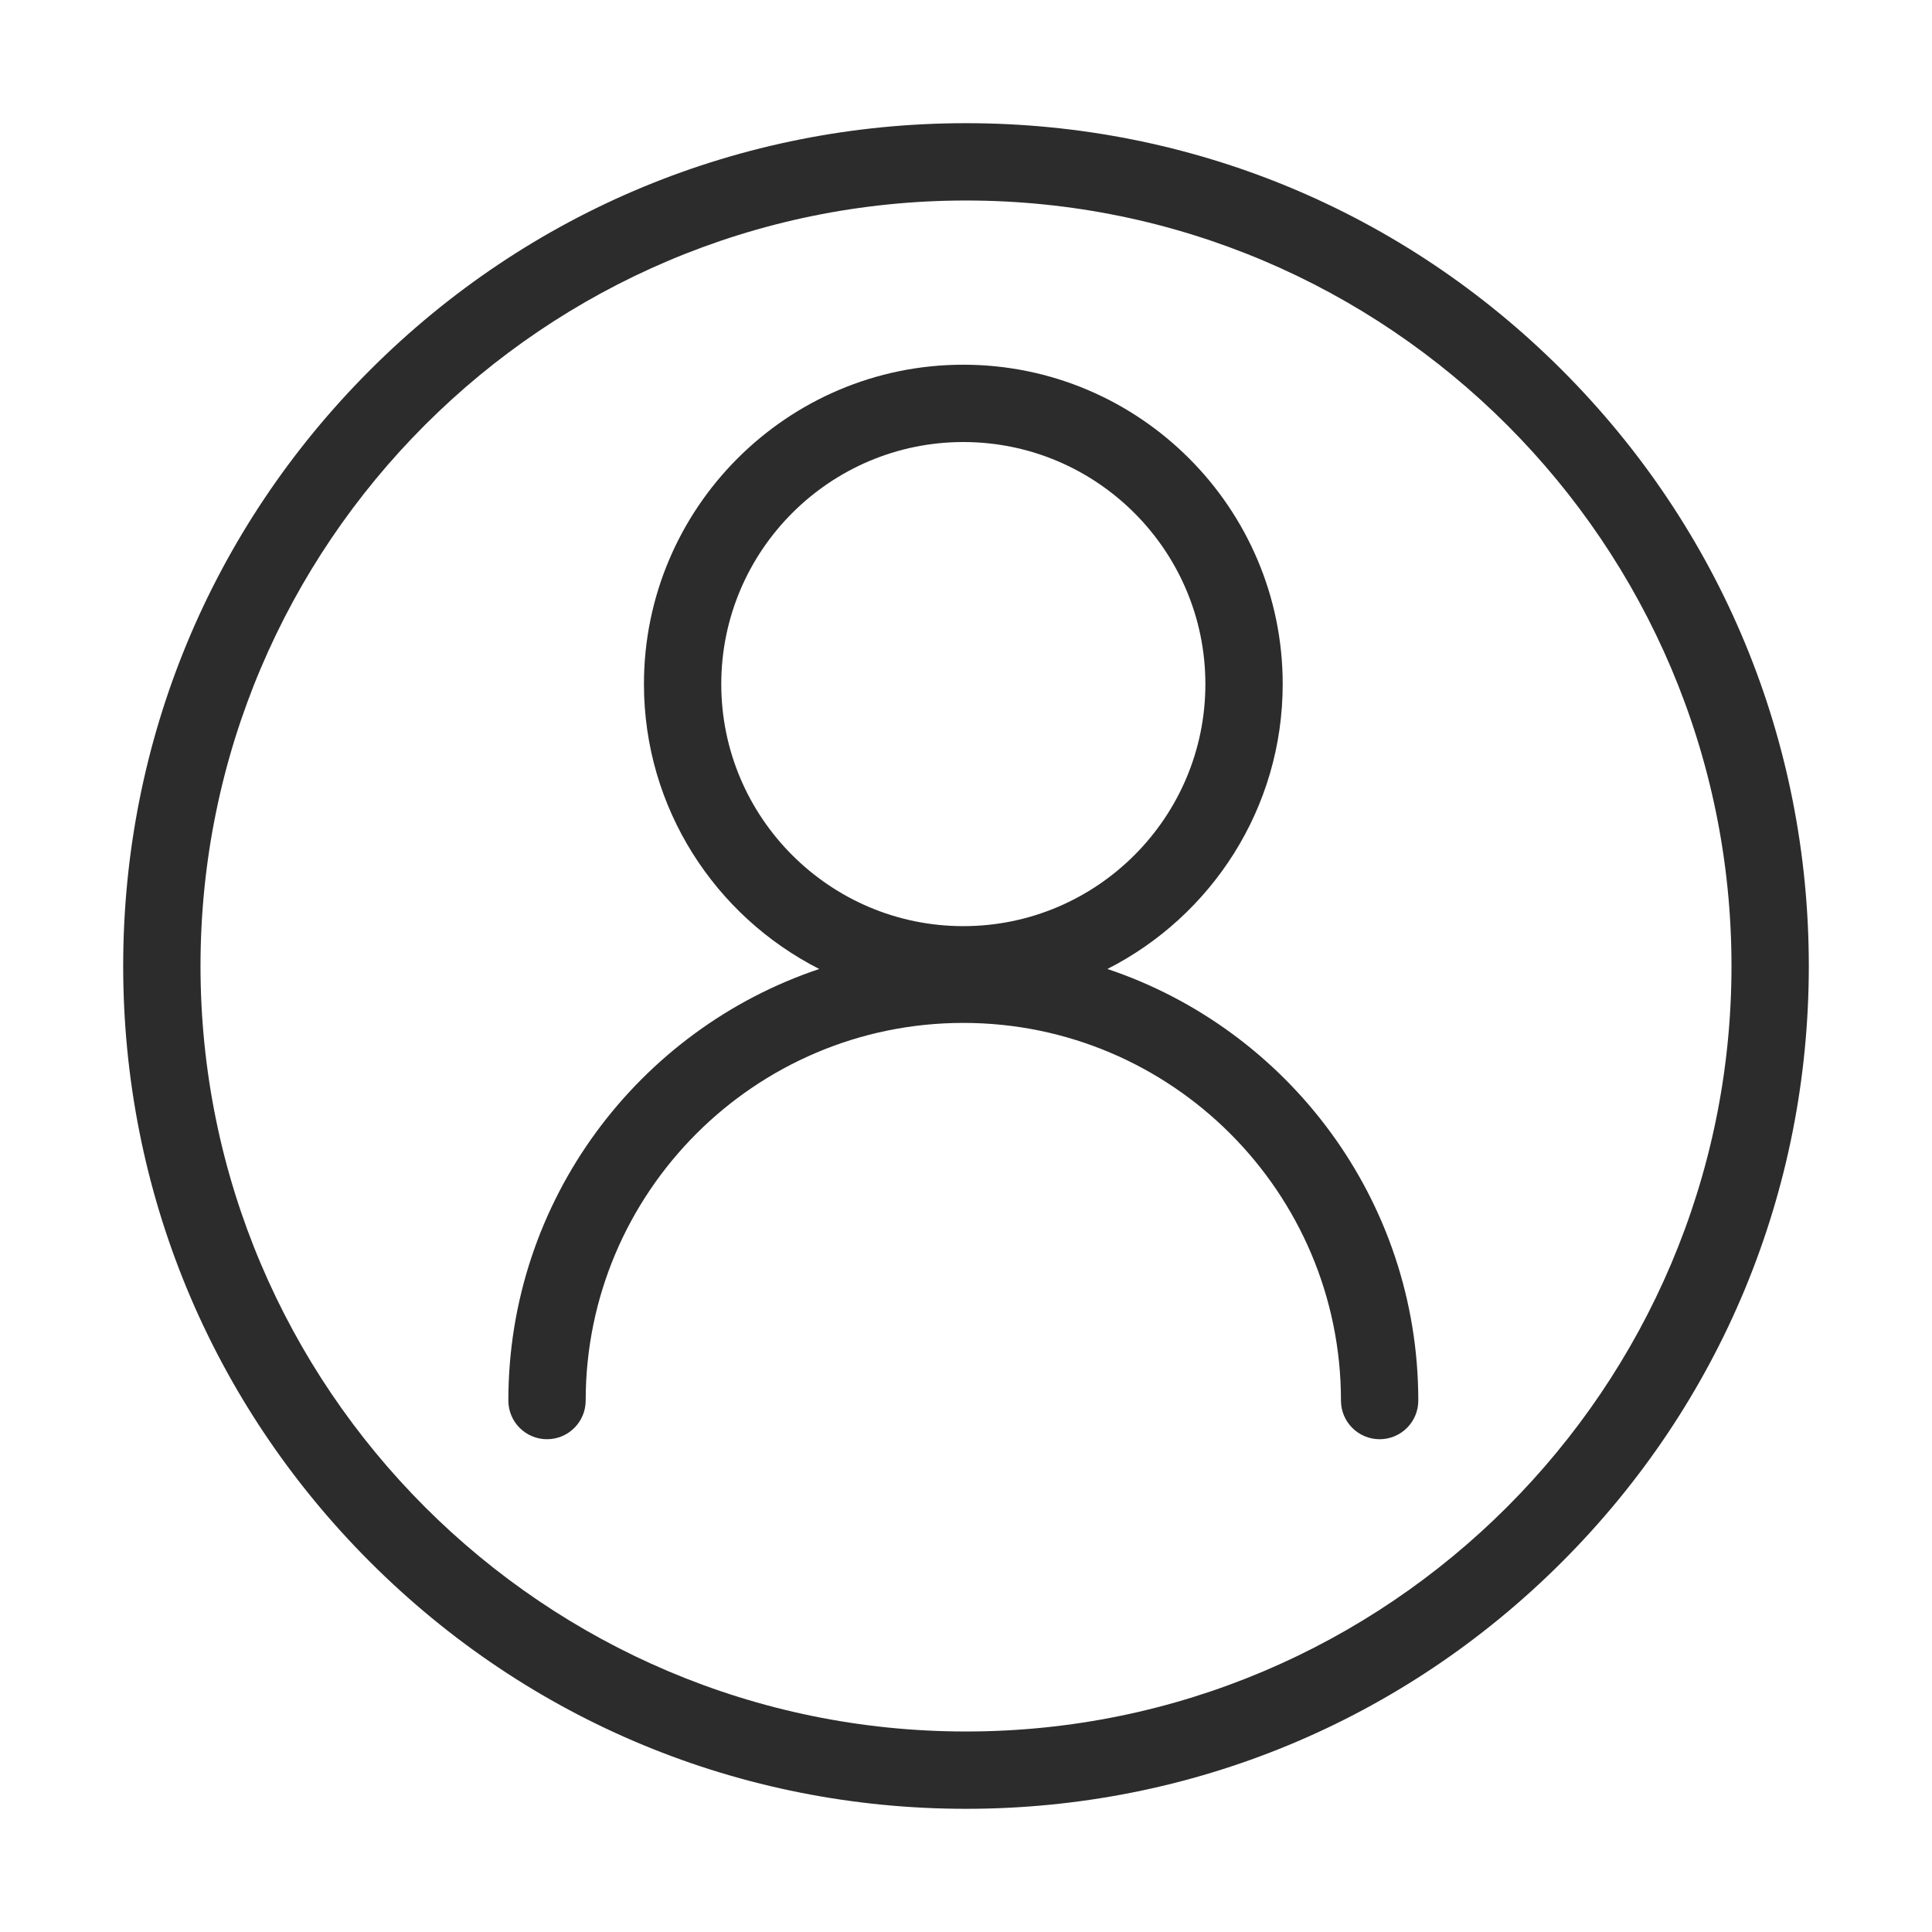
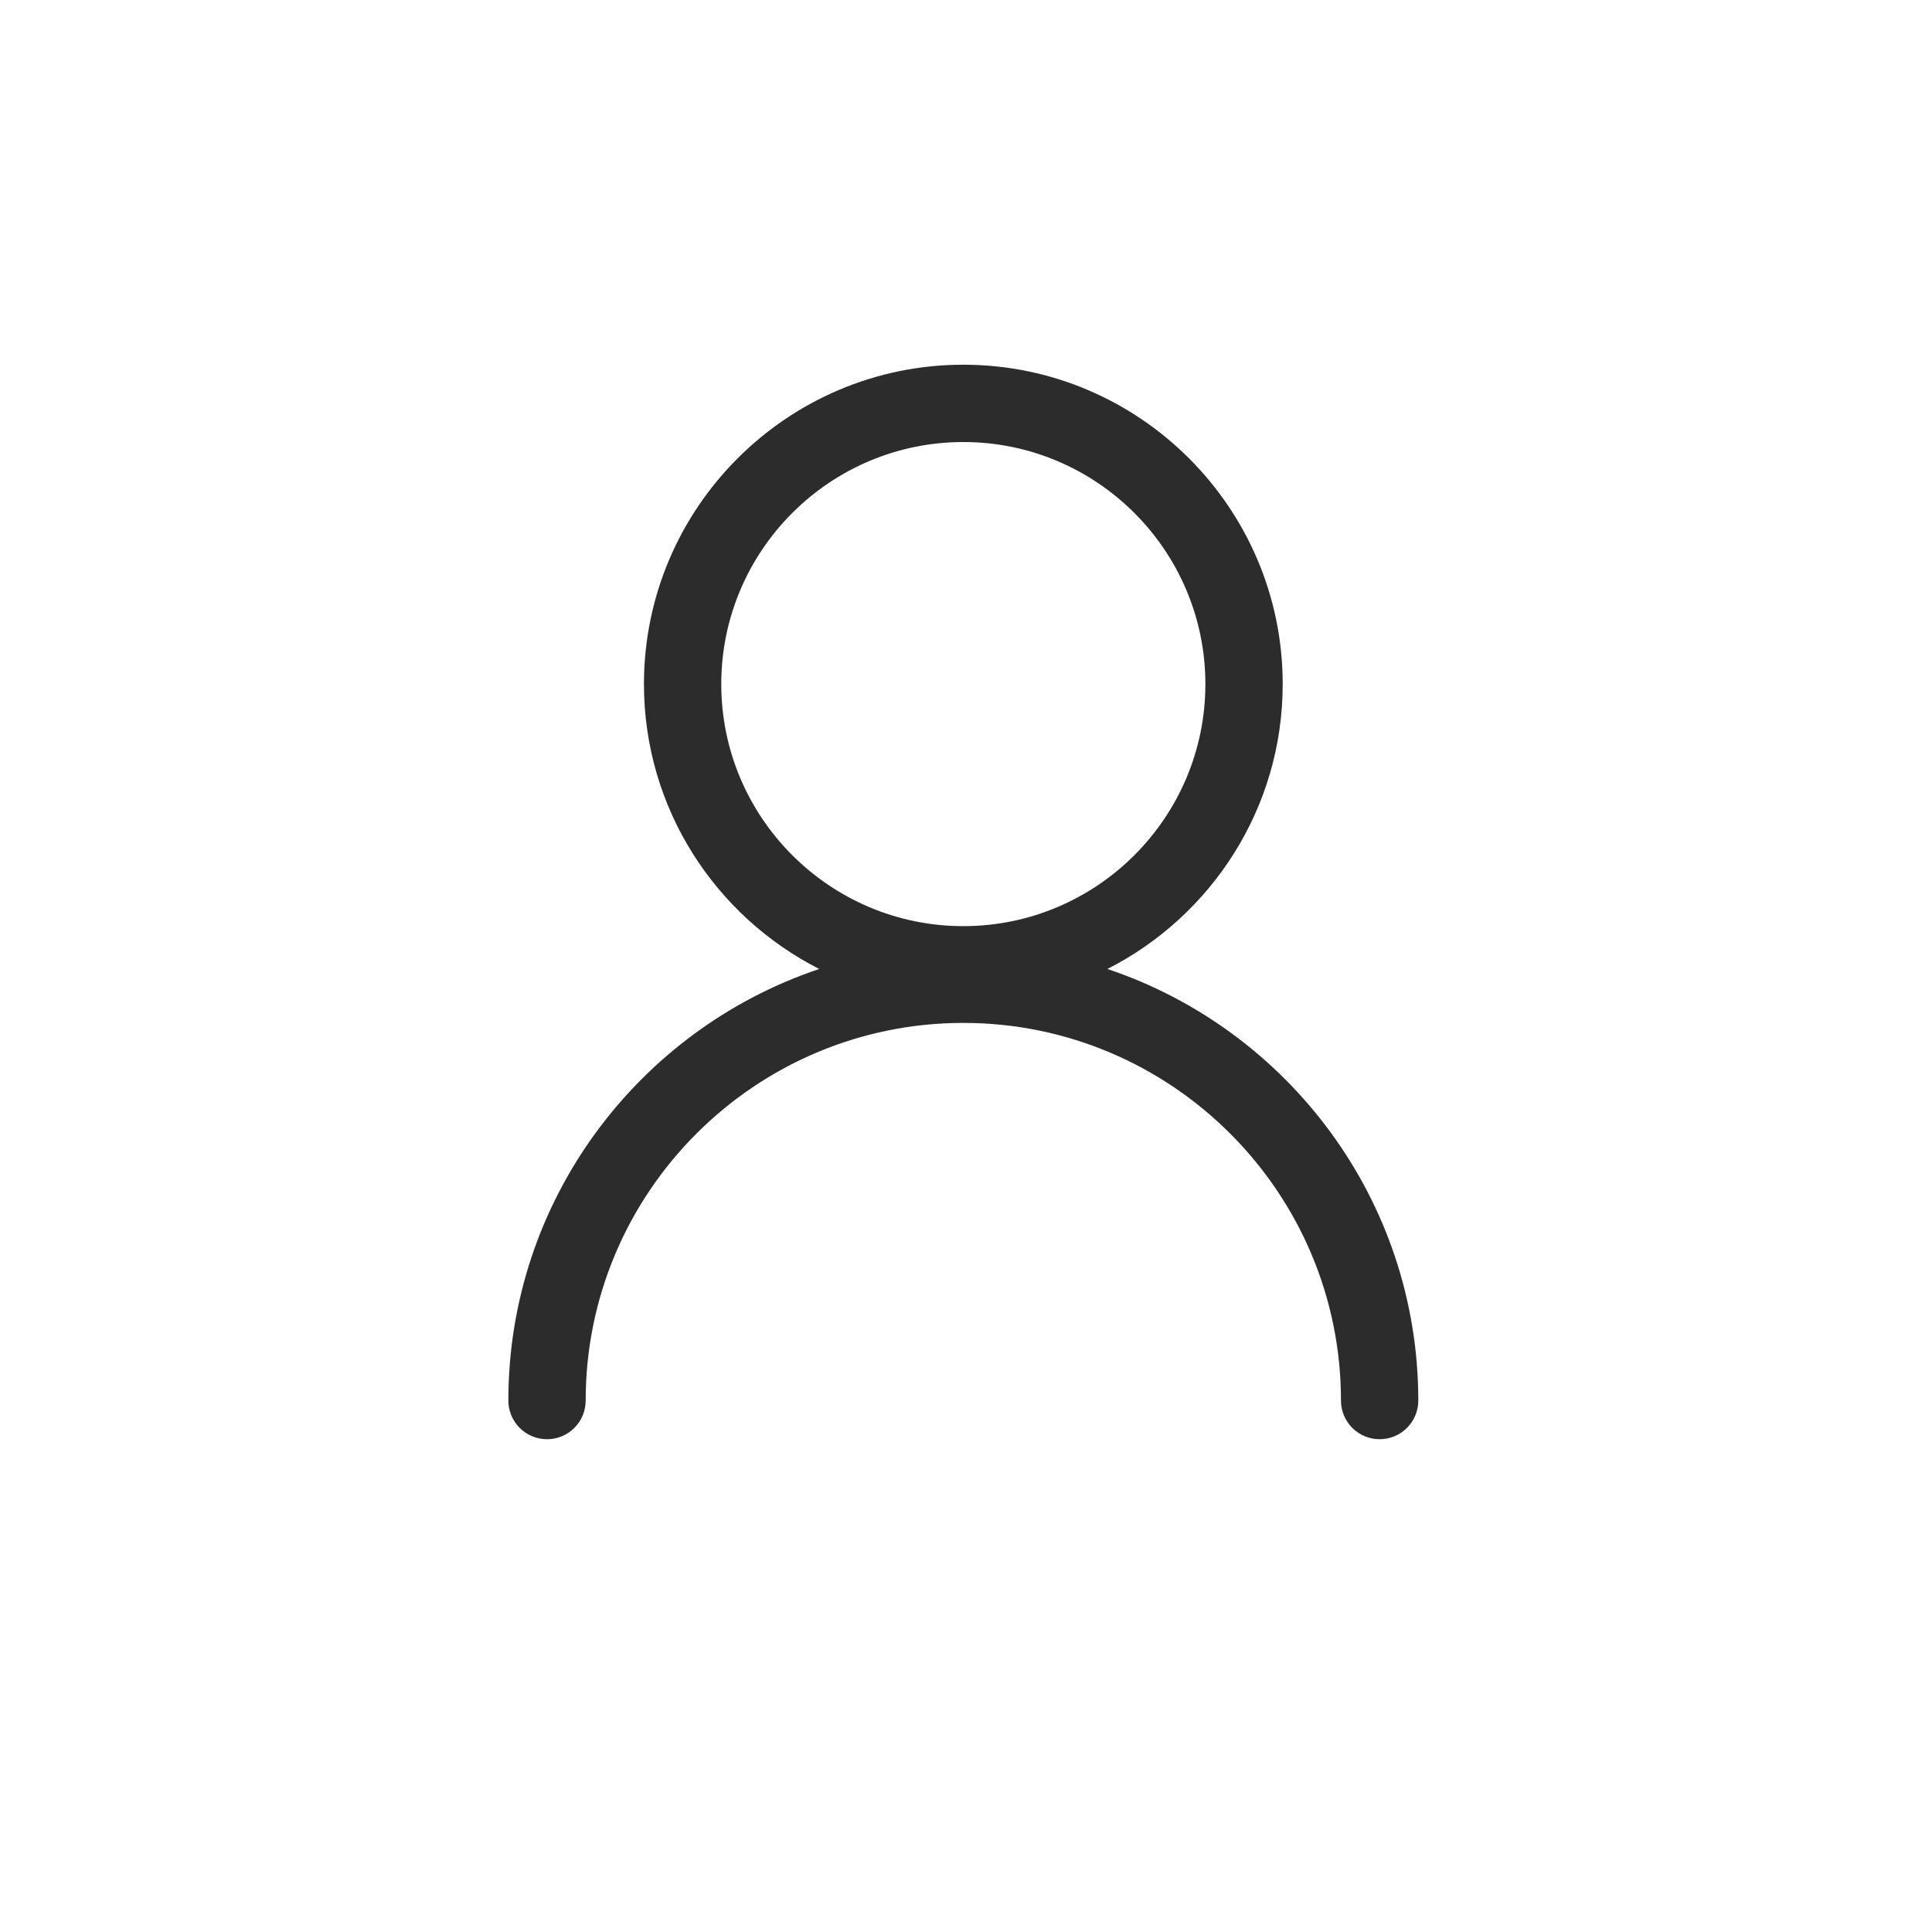
<svg xmlns="http://www.w3.org/2000/svg" t="1658902744870" class="icon" viewBox="0 0 1024 1024" version="1.1" p-id="1680" width="200" height="200">
  <defs>
    <style type="text/css">@font-face { font-family: feedback-iconfont; src: url("//at.alicdn.com/t/font_1031158_u69w8yhxdu.woff2?t=1630033759944") format("woff2"), url("//at.alicdn.com/t/font_1031158_u69w8yhxdu.woff?t=1630033759944") format("woff"), url("//at.alicdn.com/t/font_1031158_u69w8yhxdu.ttf?t=1630033759944") format("truetype"); }
</style>
  </defs>
  <path d="M586.946 513.581c55.067-27.963 92.912-85.126 92.912-150.998 0-93.339-75.938-169.276-169.277-169.276s-169.275 75.938-169.275 169.276c0 65.872 37.845 123.034 92.911 150.998-95.653 32.016-164.779 122.455-164.779 228.744 0 11.316 9.174 20.492 20.492 20.492s20.492-9.175 20.492-20.492c0-110.369 89.791-200.161 200.161-200.161S710.741 631.956 710.741 742.325c0 11.316 9.174 20.492 20.492 20.492s20.492-9.175 20.492-20.492C751.724 636.036 682.598 545.598 586.946 513.581zM382.288 362.583c0-70.742 57.553-128.294 128.293-128.294 70.742 0 128.294 57.553 128.294 128.294 0 70.741-57.553 128.293-128.294 128.293C439.841 490.877 382.288 433.324 382.288 362.583z" p-id="1681" fill="#2c2c2c" />
-   <path d="M827.871 196.128C743.498 111.757 631.321 65.29 512 65.29S280.501 111.756 196.129 196.128C111.756 280.502 65.291 392.678 65.291 511.999s46.465 231.499 130.838 315.872 196.551 130.838 315.871 130.838 231.498-46.465 315.871-130.838S958.709 631.32 958.709 511.999 912.244 280.501 827.871 196.128zM512 917.727c-223.718 0-405.727-182.007-405.727-405.728 0-223.718 182.008-405.727 405.727-405.727s405.727 182.007 405.727 405.727C917.727 735.719 735.718 917.727 512 917.727z" p-id="1682" fill="#2c2c2c" />
</svg>